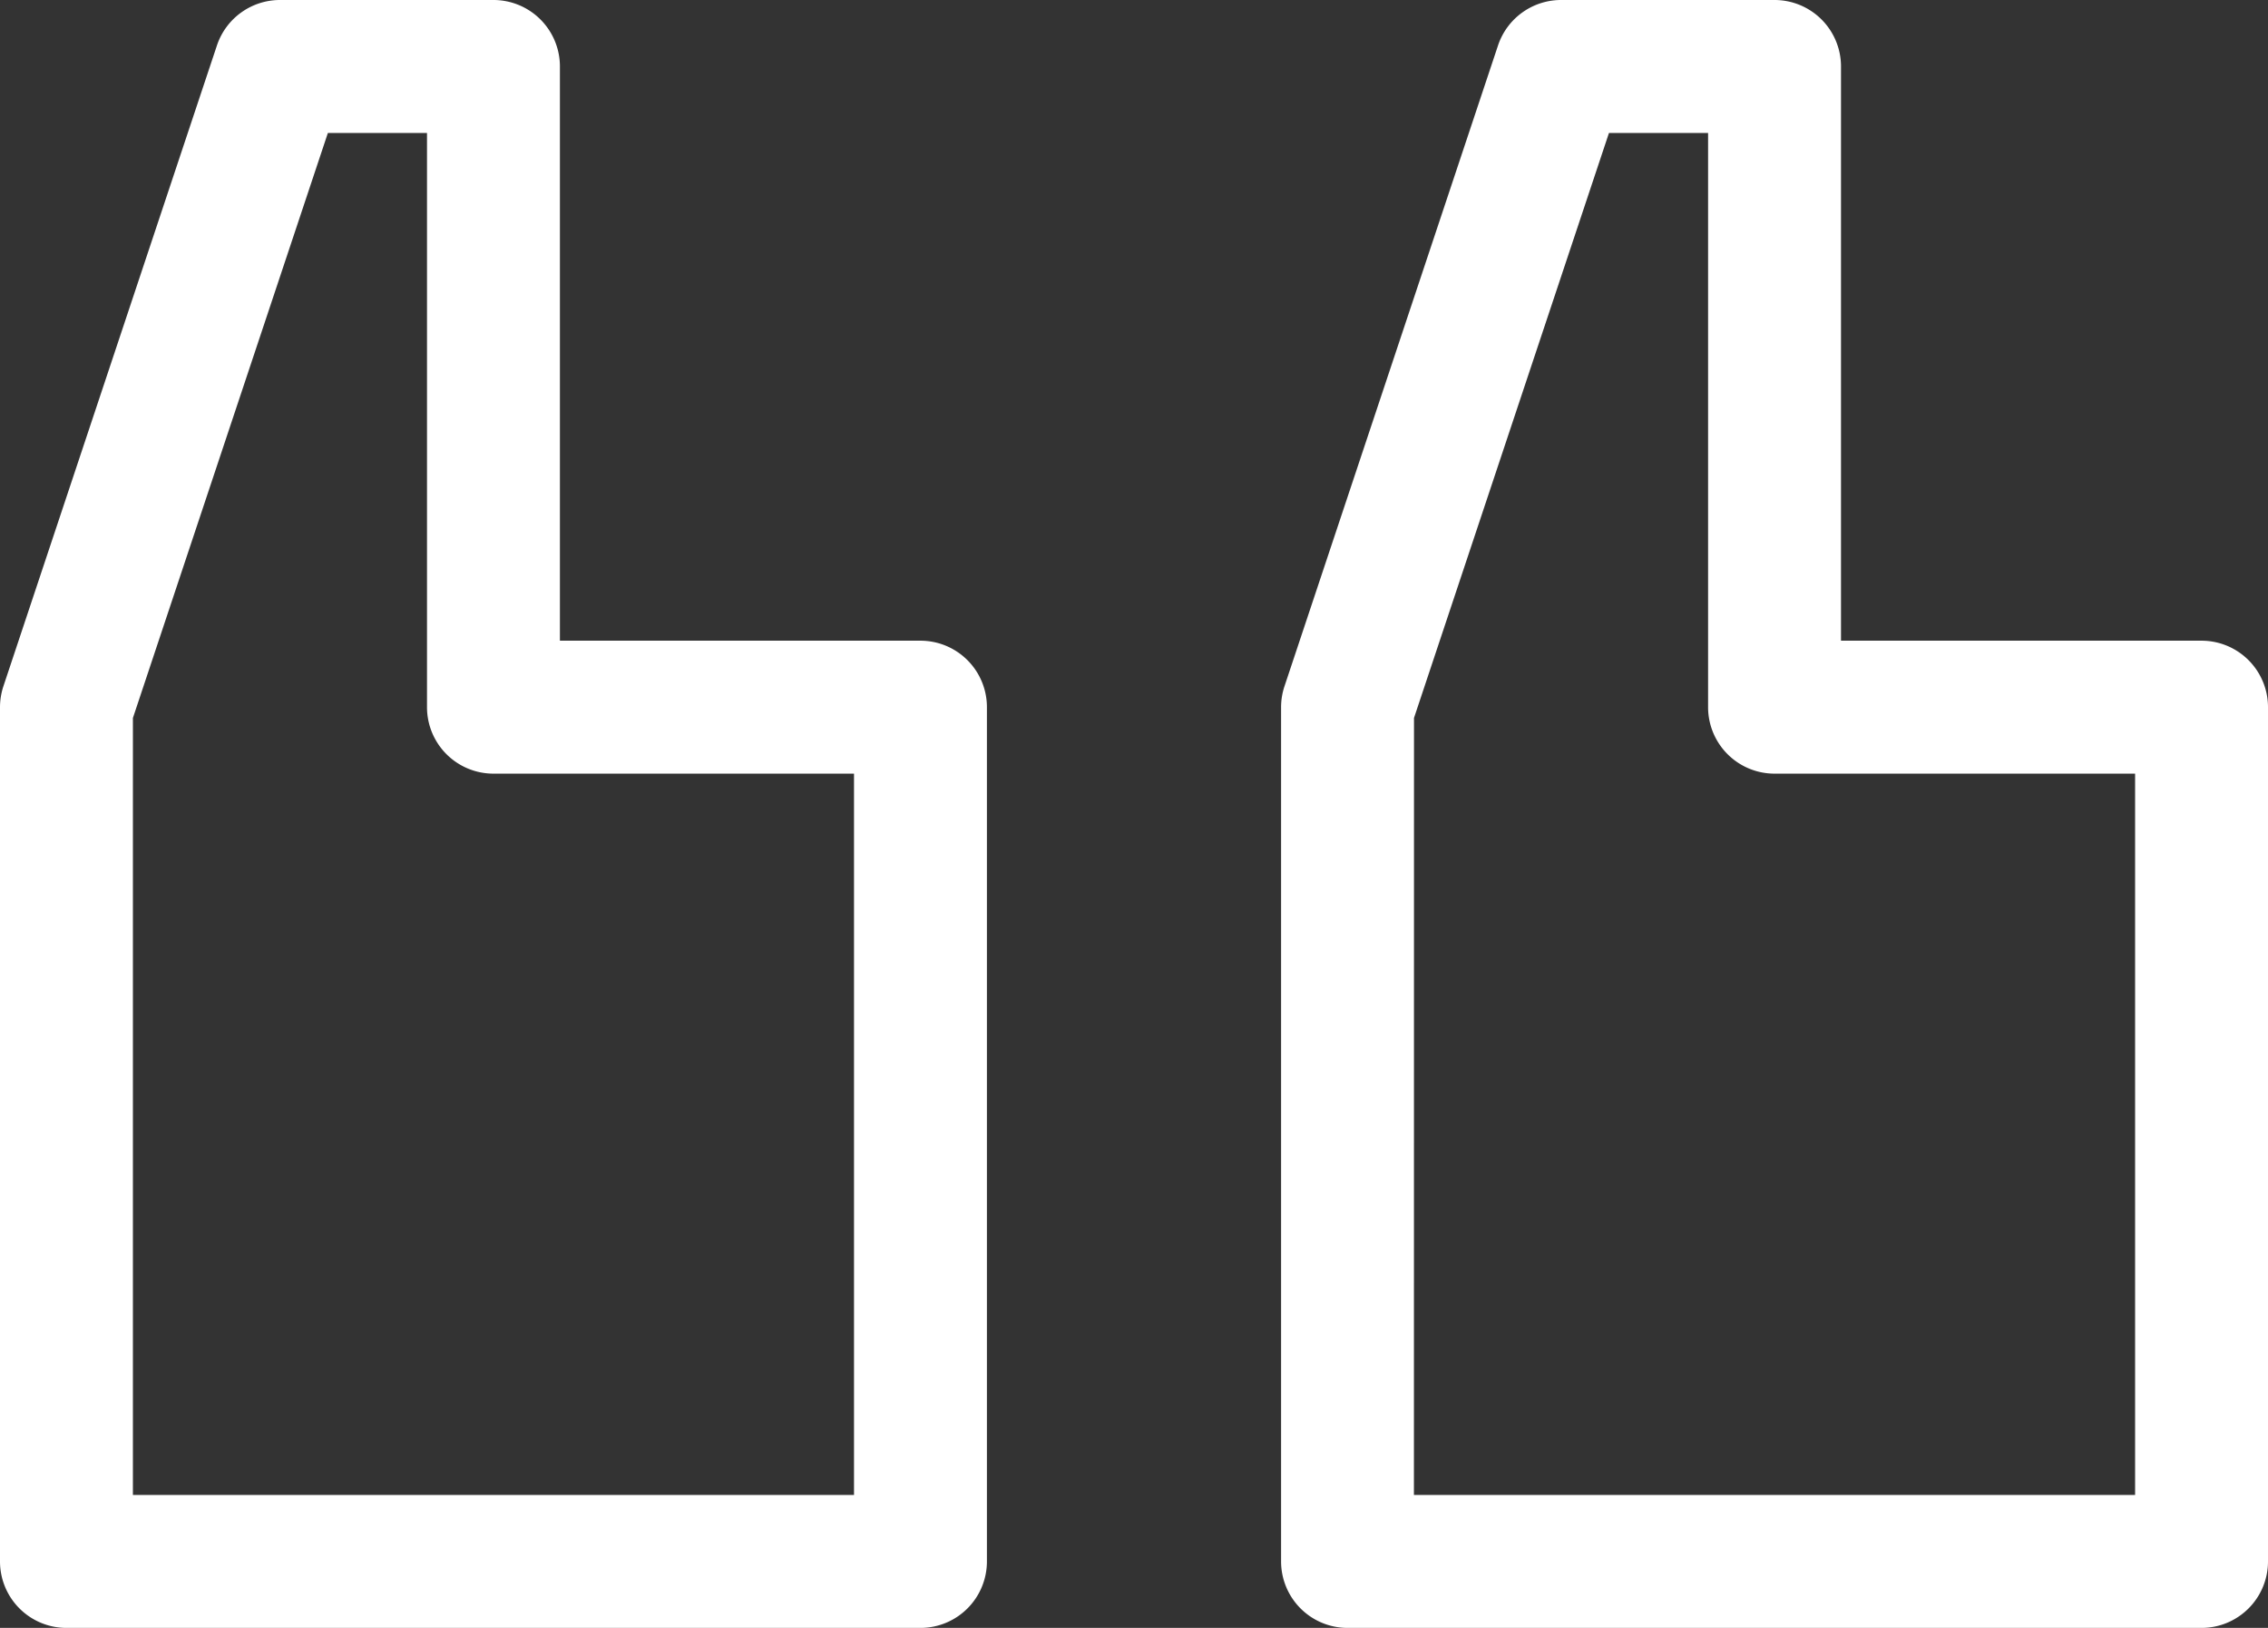
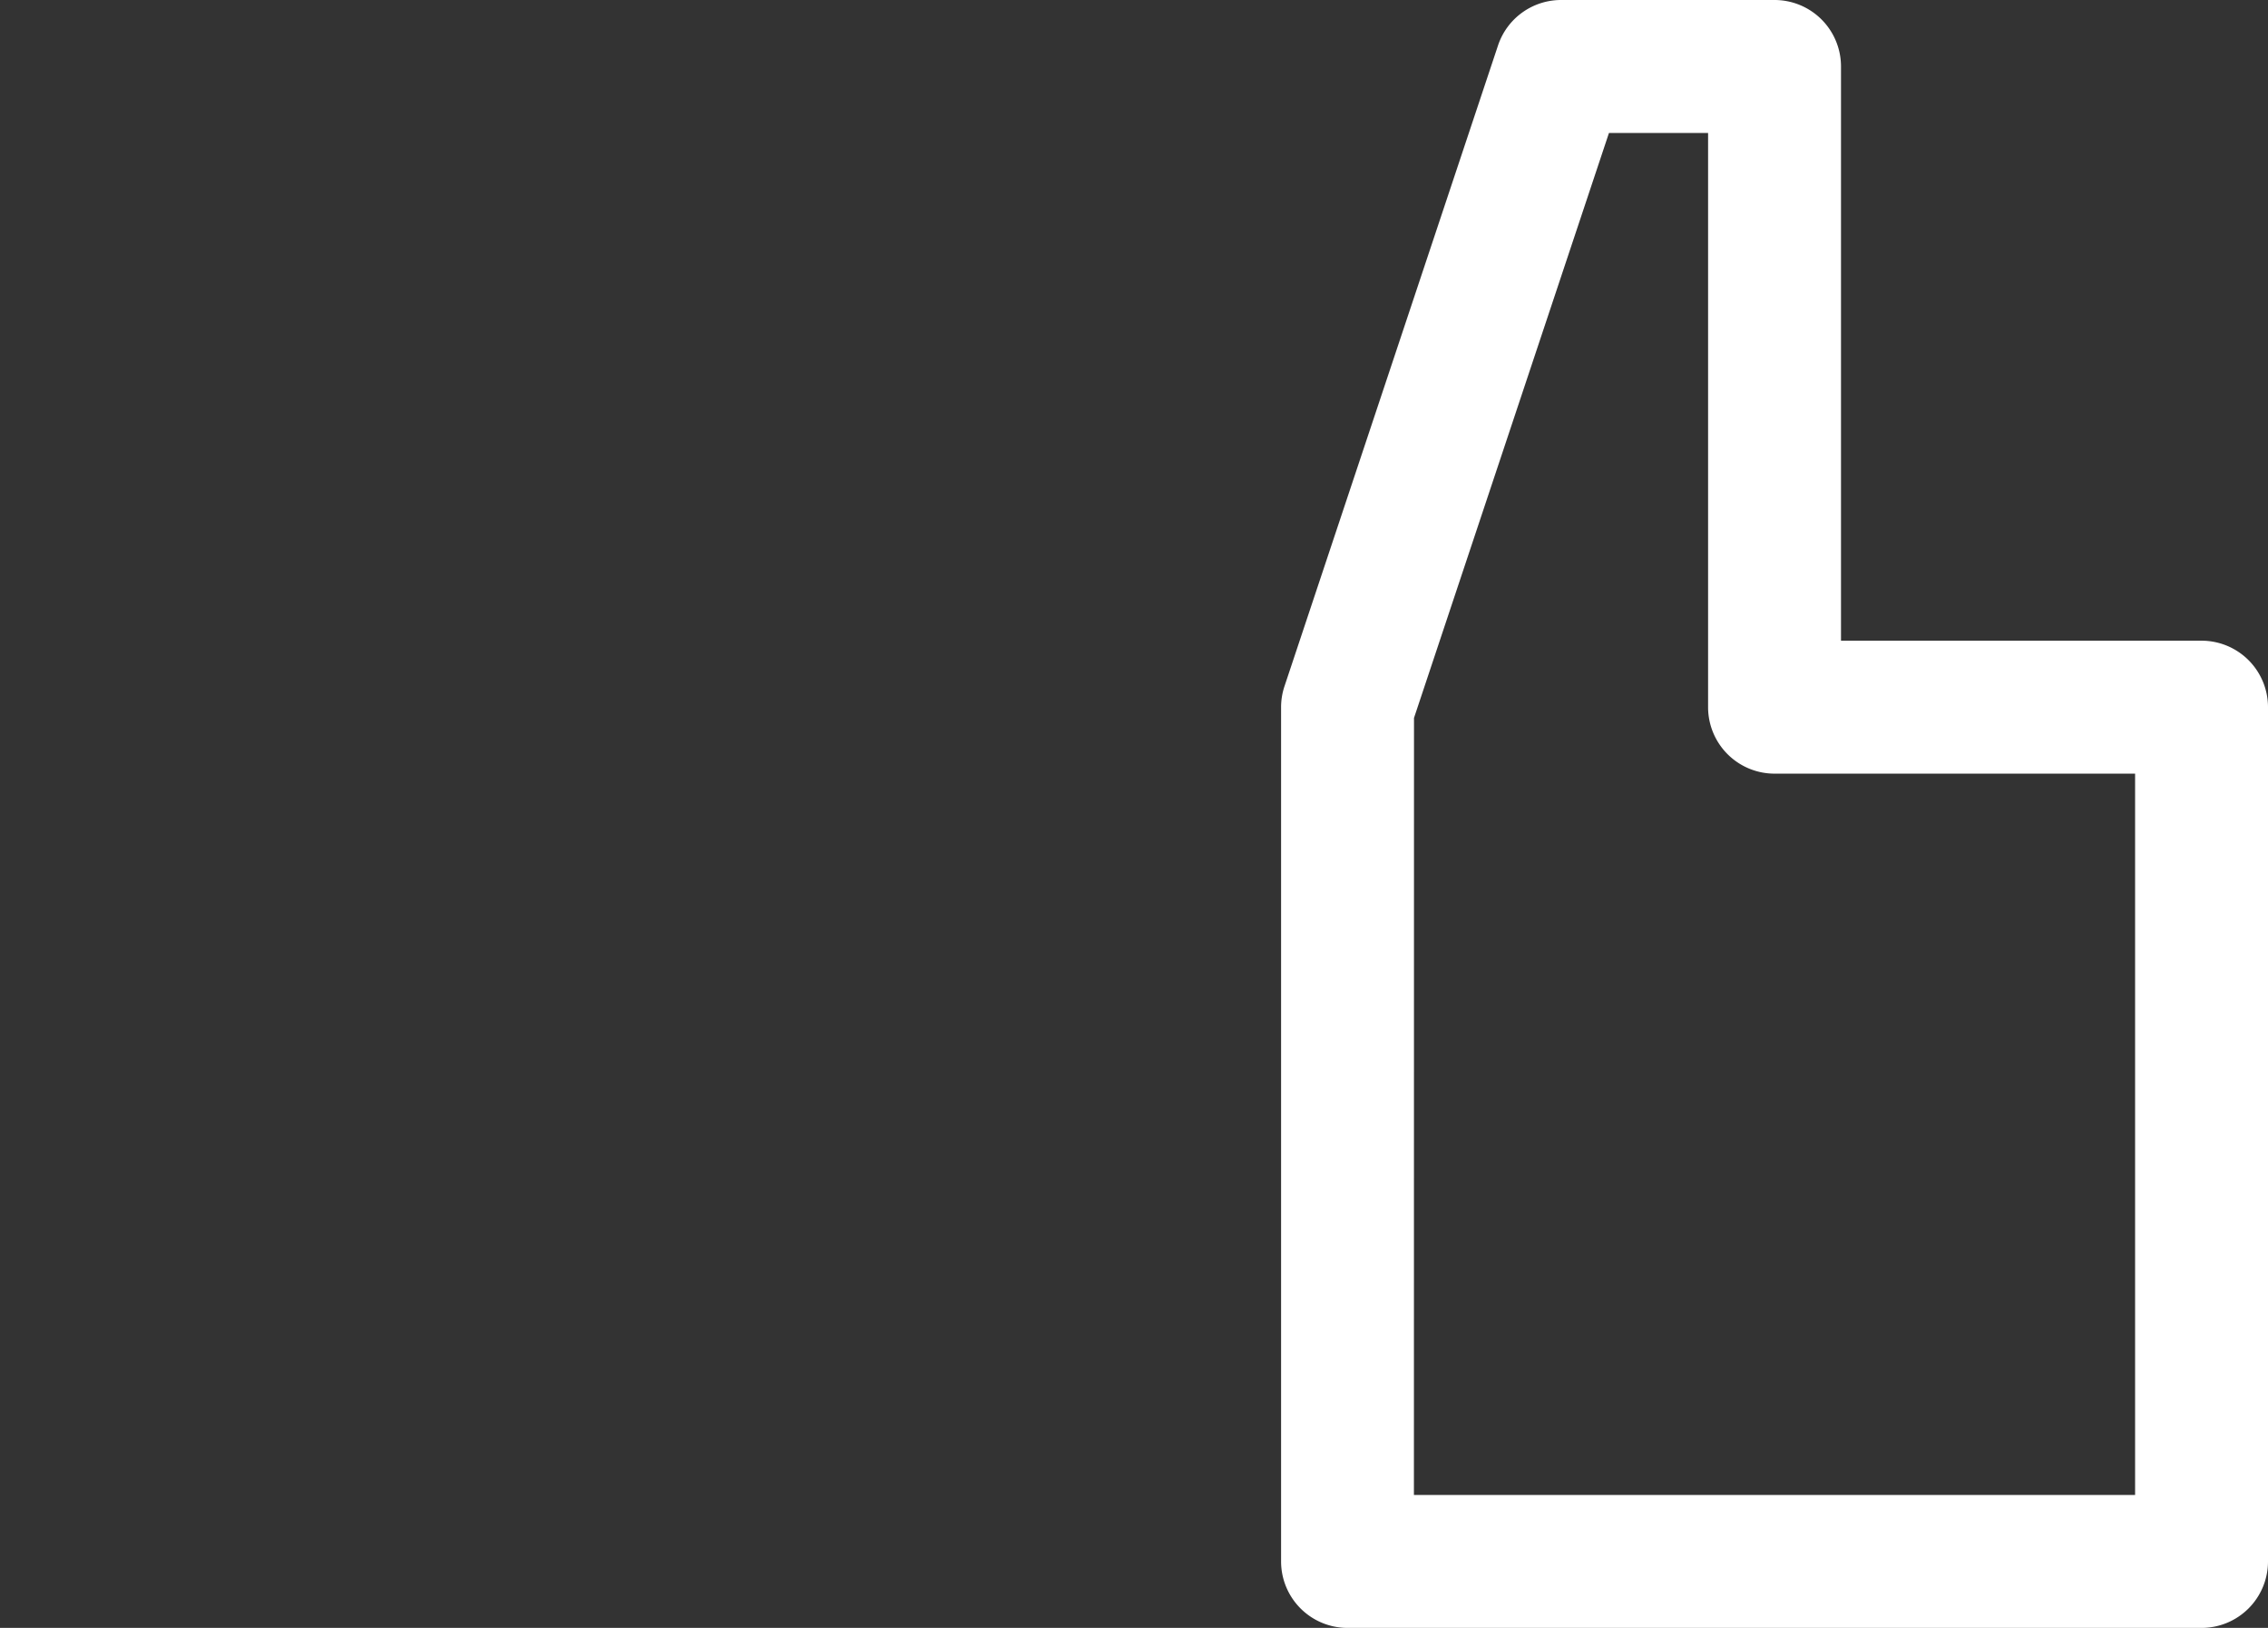
<svg xmlns="http://www.w3.org/2000/svg" width="30.477" height="21.869" viewBox="0 0 30.477 21.869">
  <rect x="0" y="0" width="30.477" height="21.869" fill="#333333" stroke="none" />
  <g id="Groupe_176" data-name="Groupe 176" transform="translate(-11.486 -14.965)">
    <path id="Tracé_139" data-name="Tracé 139" d="M12.369,0H.893A.893.893,0,0,0,0,.893V12.369a.893.893,0,0,0,.893.893H5.738v7.714a.893.893,0,0,0,.893.893H9.5a.893.893,0,0,0,.847-.611l2.869-8.607a.891.891,0,0,0,.046-.283V.893A.893.893,0,0,0,12.369,0Zm-.893,12.224-2.62,7.859H7.524V12.369a.893.893,0,0,0-.893-.893H1.786V1.786h9.691Zm0,0" transform="translate(41.963 36.834) rotate(180)" fill="#fff" />
-     <path id="Tracé_140" data-name="Tracé 140" d="M12.369,0H.893A.893.893,0,0,0,0,.893V12.369a.893.893,0,0,0,.893.893H5.738v7.714a.893.893,0,0,0,.893.893H9.5a.893.893,0,0,0,.847-.611l2.869-8.607a.9.9,0,0,0,.046-.283V.893A.893.893,0,0,0,12.369,0Zm-.893,12.224-2.62,7.859H7.524V12.369a.893.893,0,0,0-.893-.893H1.786V1.786h9.69Zm0,0" transform="translate(24.748 36.834) rotate(180)" fill="#fff" />
  </g>
</svg>